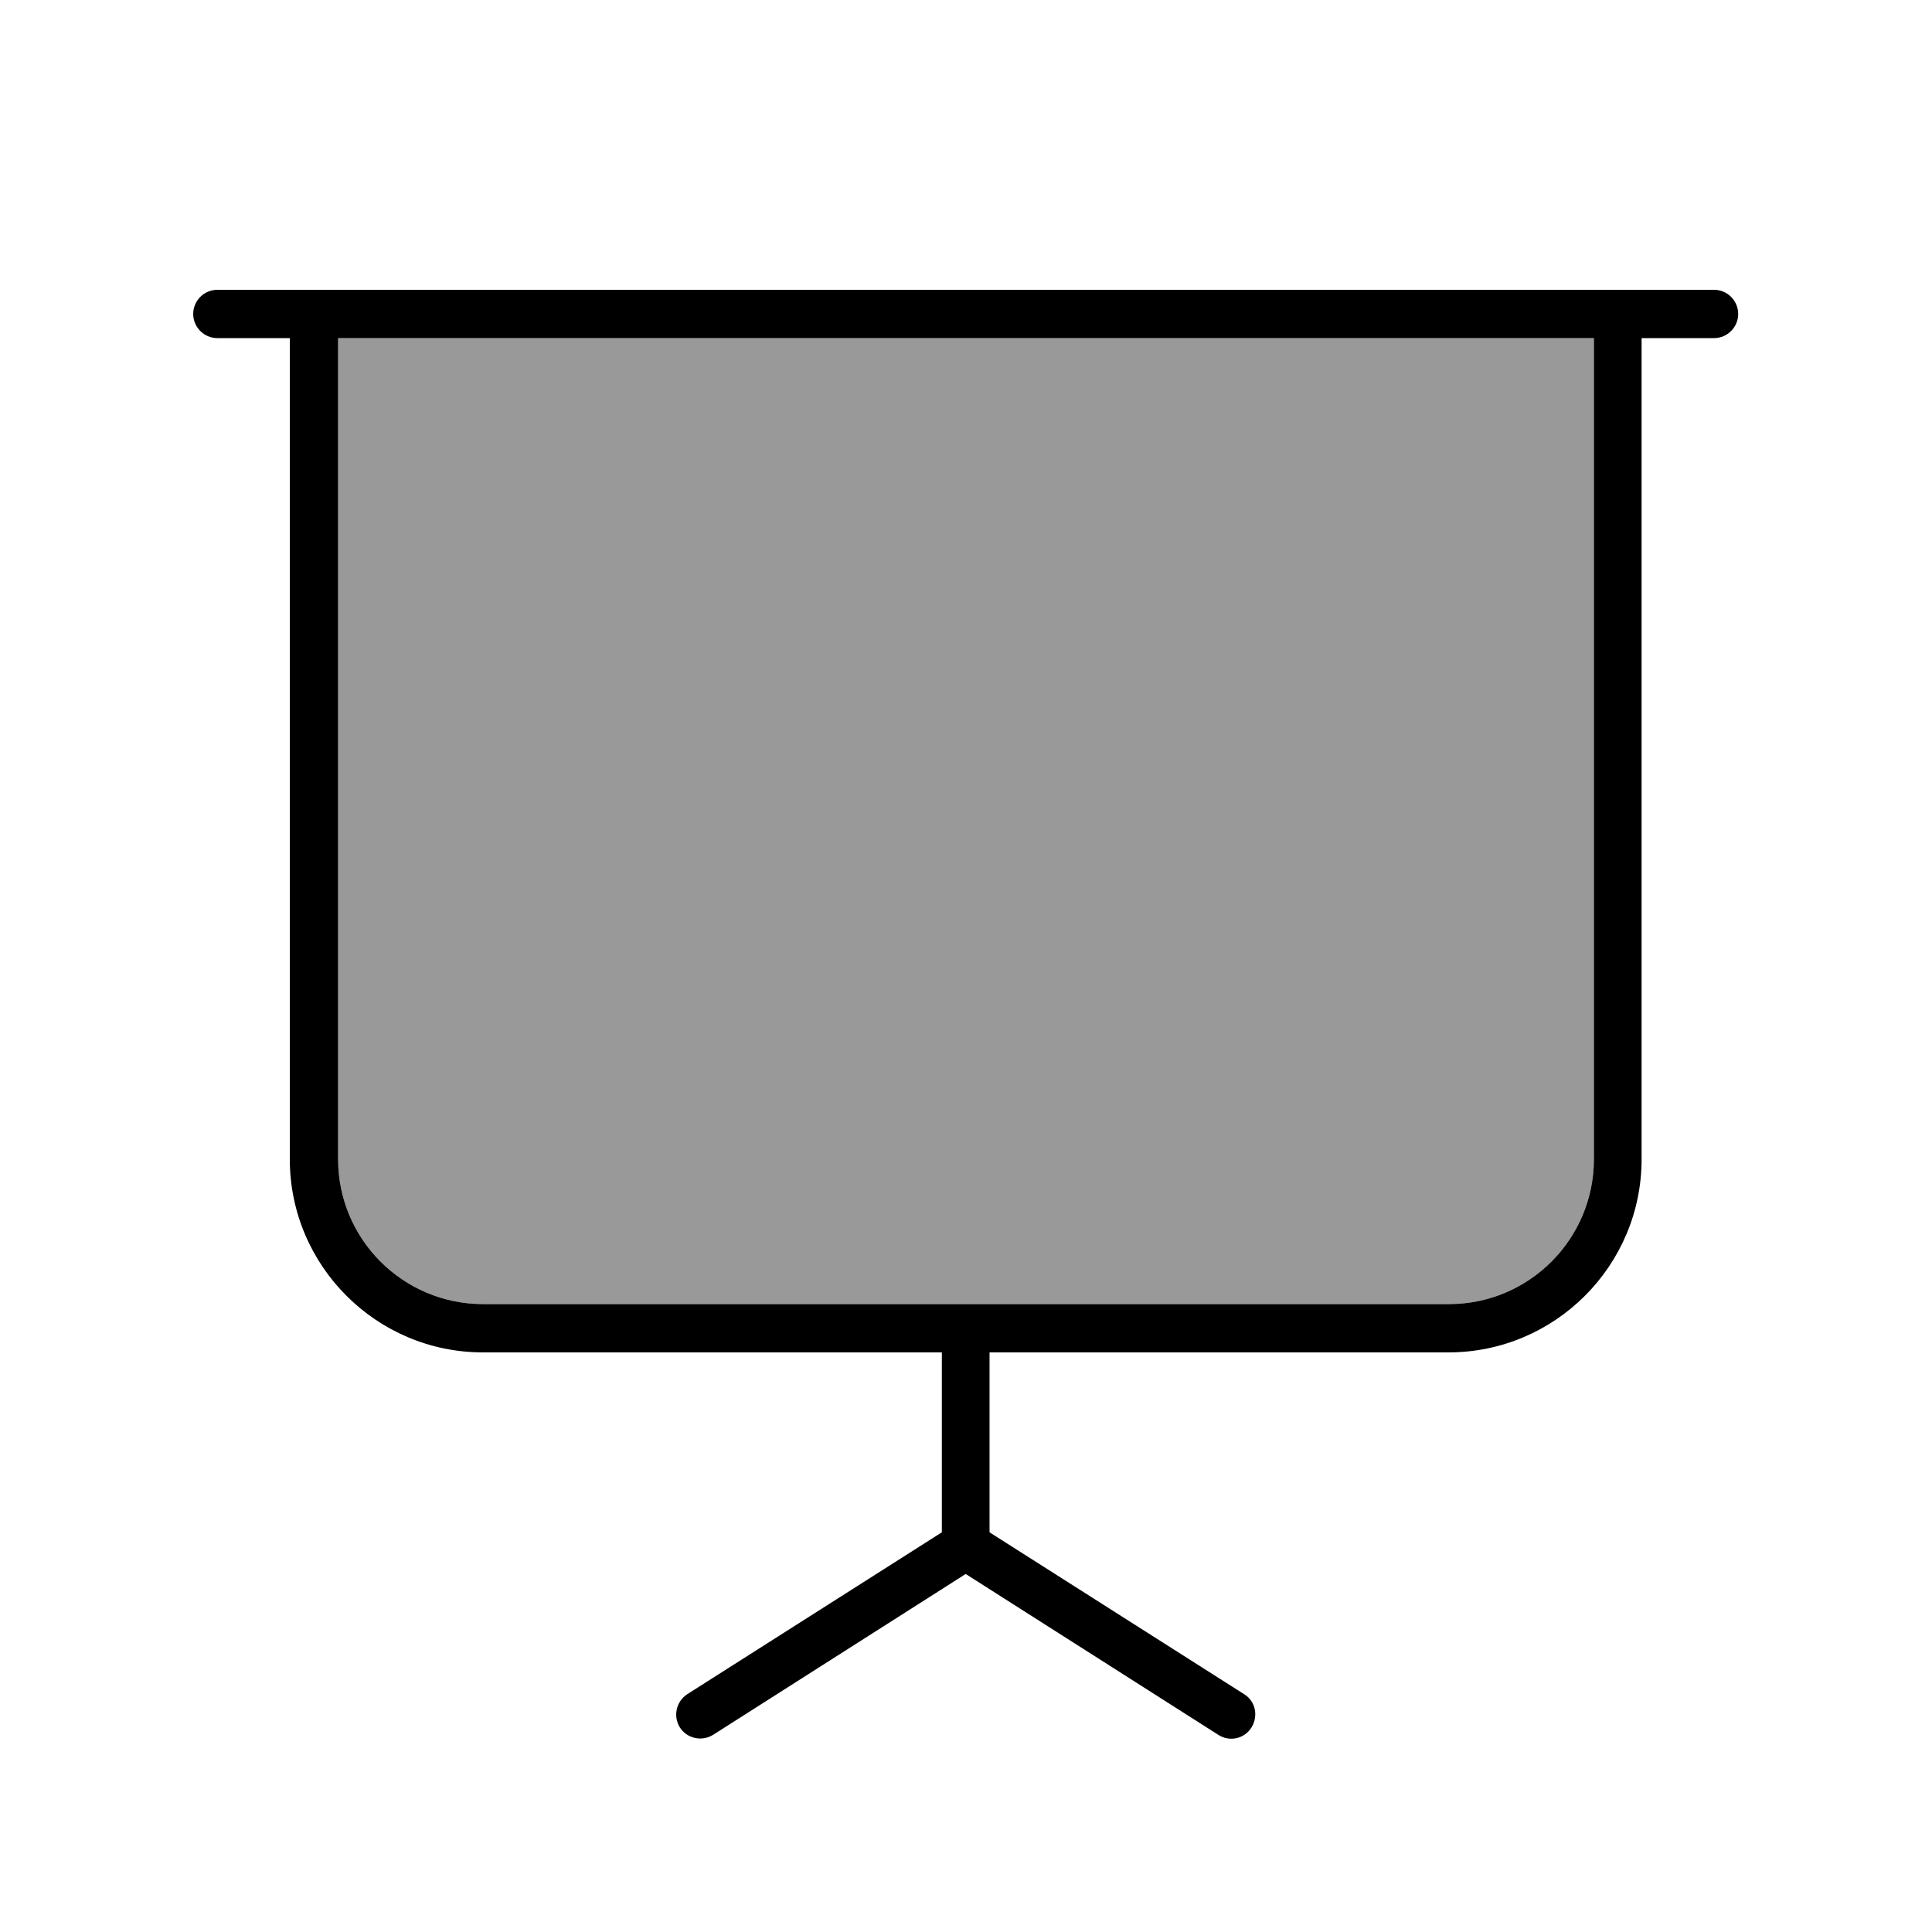
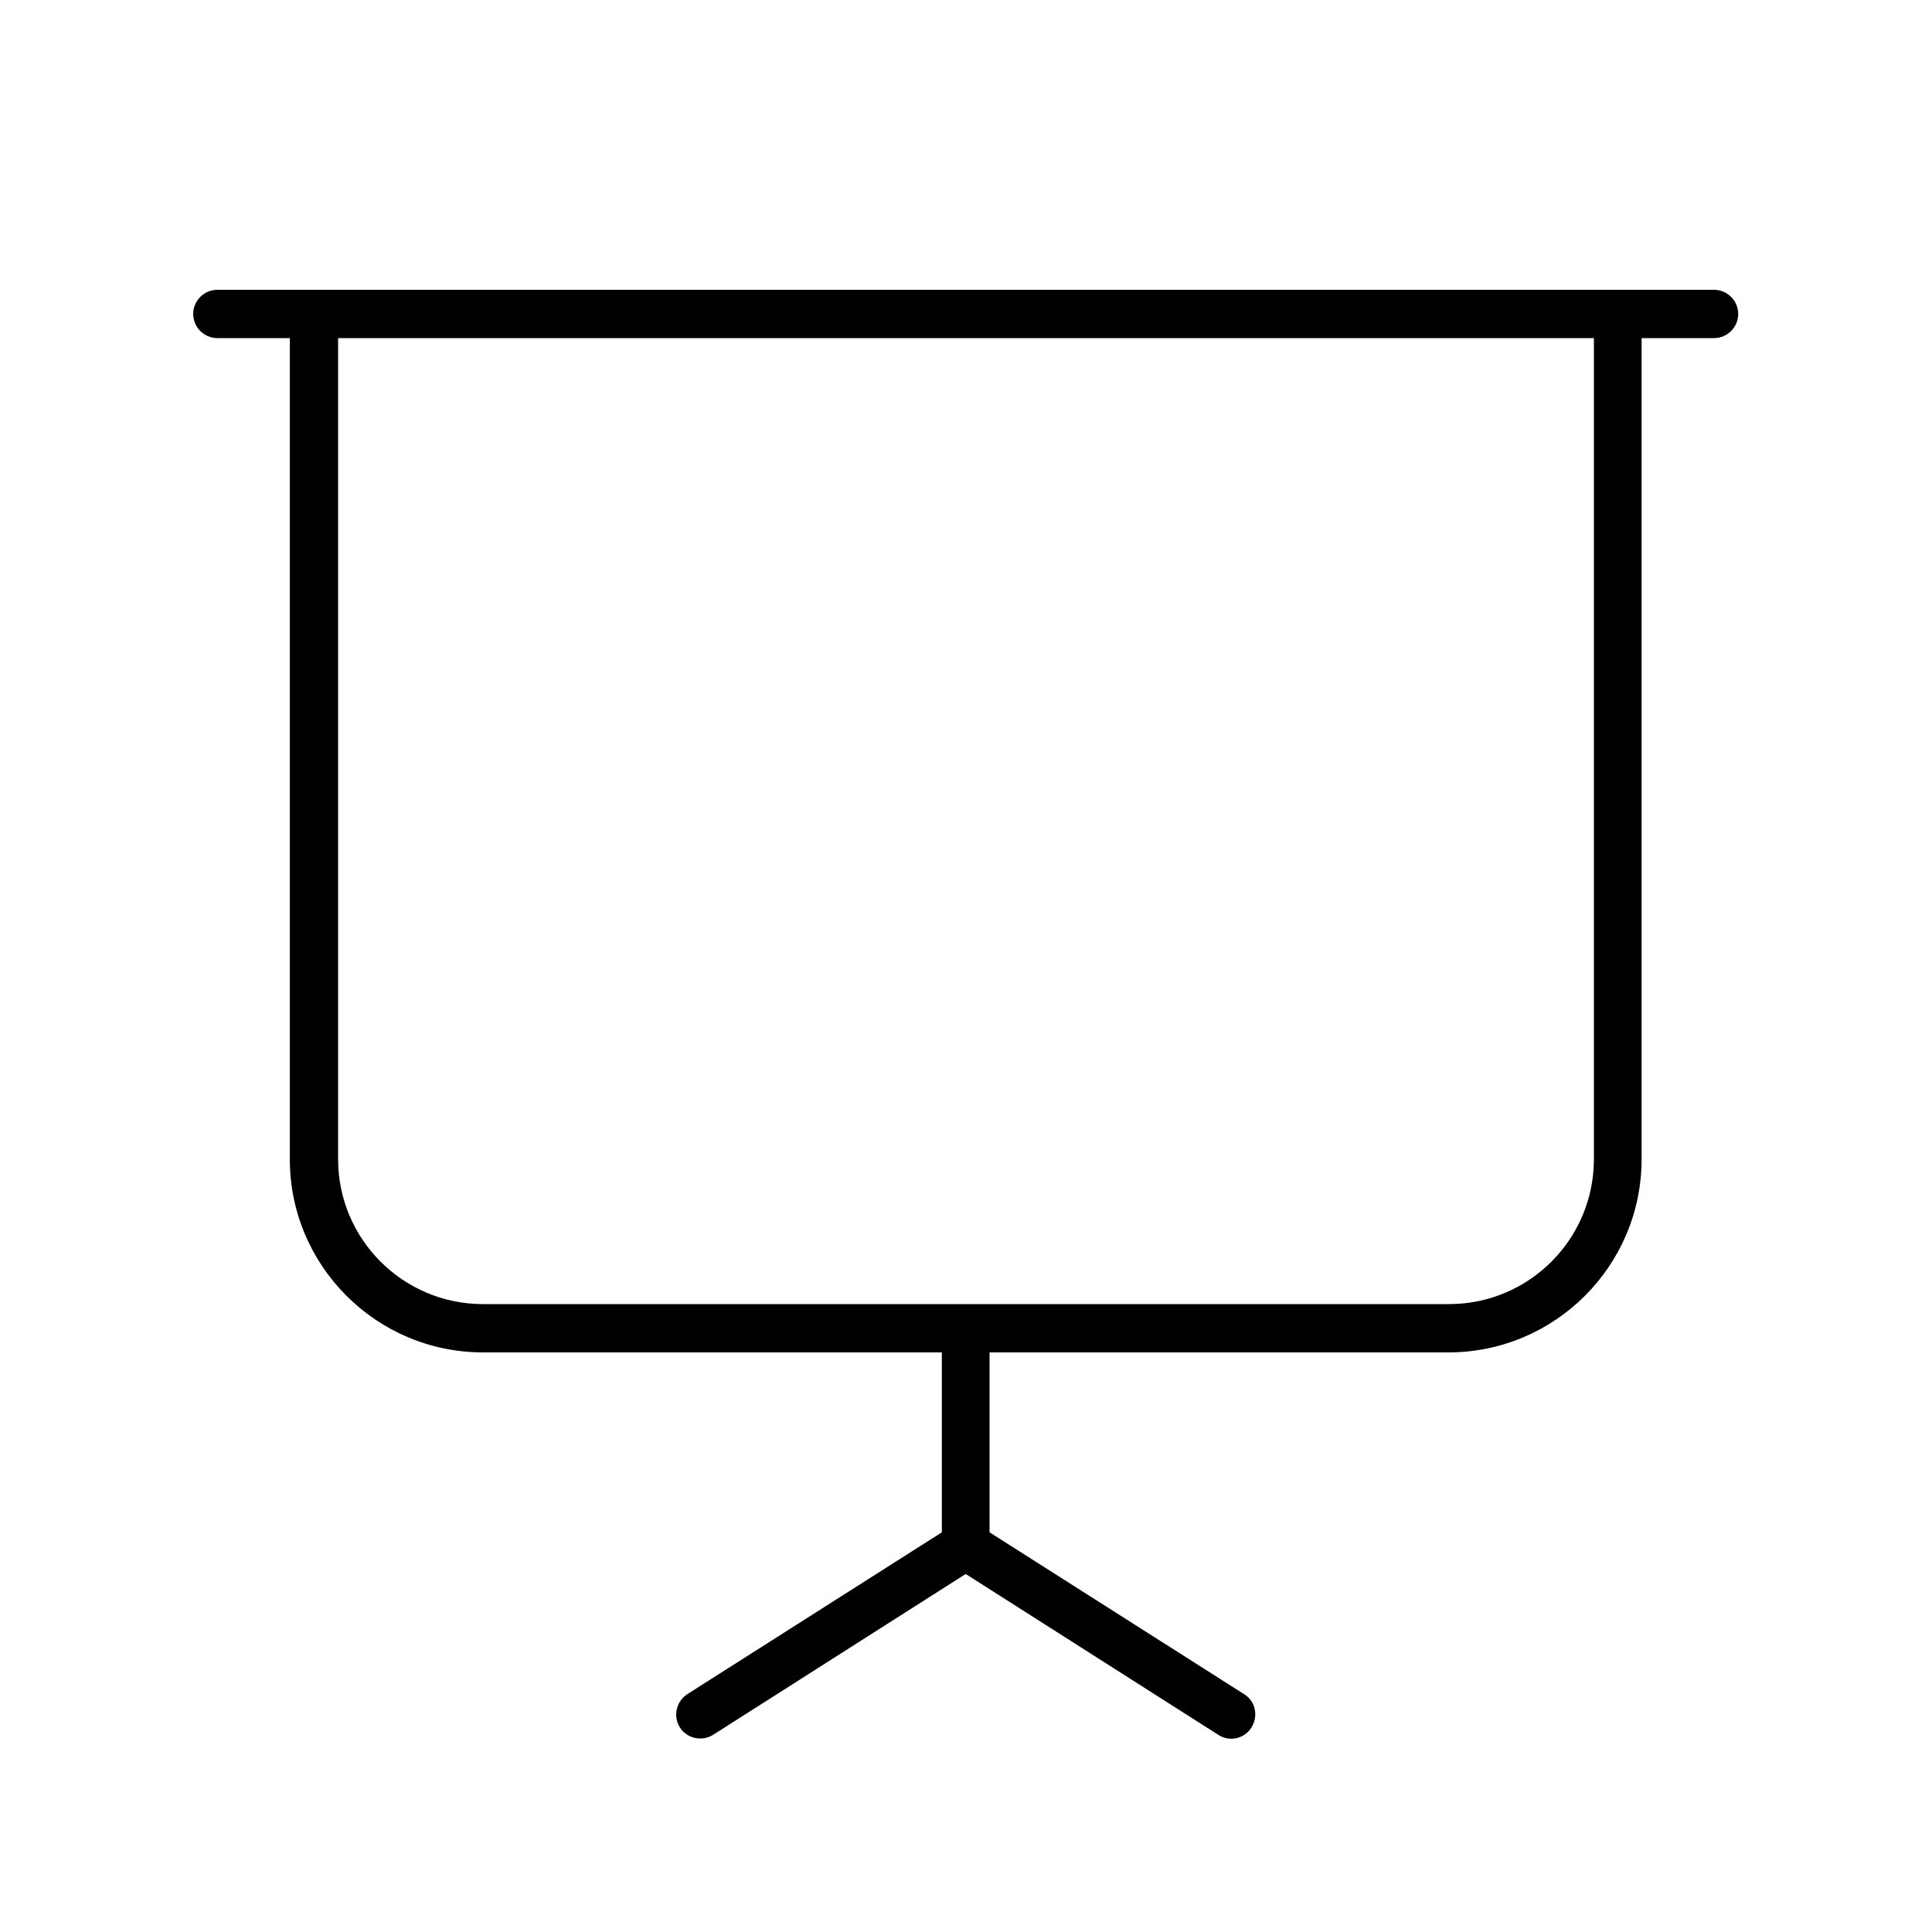
<svg xmlns="http://www.w3.org/2000/svg" viewBox="0 0 640 640">
-   <path opacity=".4" fill="currentColor" d="M112 112L112 384C112 410.5 133.5 432 160 432L480 432C506.5 432 528 410.5 528 384L528 112L112 112z" />
  <path fill="currentColor" d="M72 96C67.6 96 64 99.6 64 104C64 108.4 67.6 112 72 112L96 112L96 384C96 419.3 124.7 448 160 448L312 448L312 507.6L227.7 561.2C224 563.6 222.9 568.5 225.2 572.2C227.5 575.9 232.5 577 236.2 574.7L319.9 521.4L403.6 574.7C407.3 577.1 412.3 576 414.6 572.2C416.9 568.4 415.9 563.5 412.1 561.2L327.8 507.6L327.8 448L479.8 448C515.1 448 543.8 419.3 543.8 384L543.8 112L567.8 112C572.2 112 575.8 108.4 575.8 104C575.8 99.6 572.2 96 567.8 96L72 96zM528 112L528 384C528 410.5 506.5 432 480 432L160 432C133.5 432 112 410.5 112 384L112 112L528 112z" />
</svg>